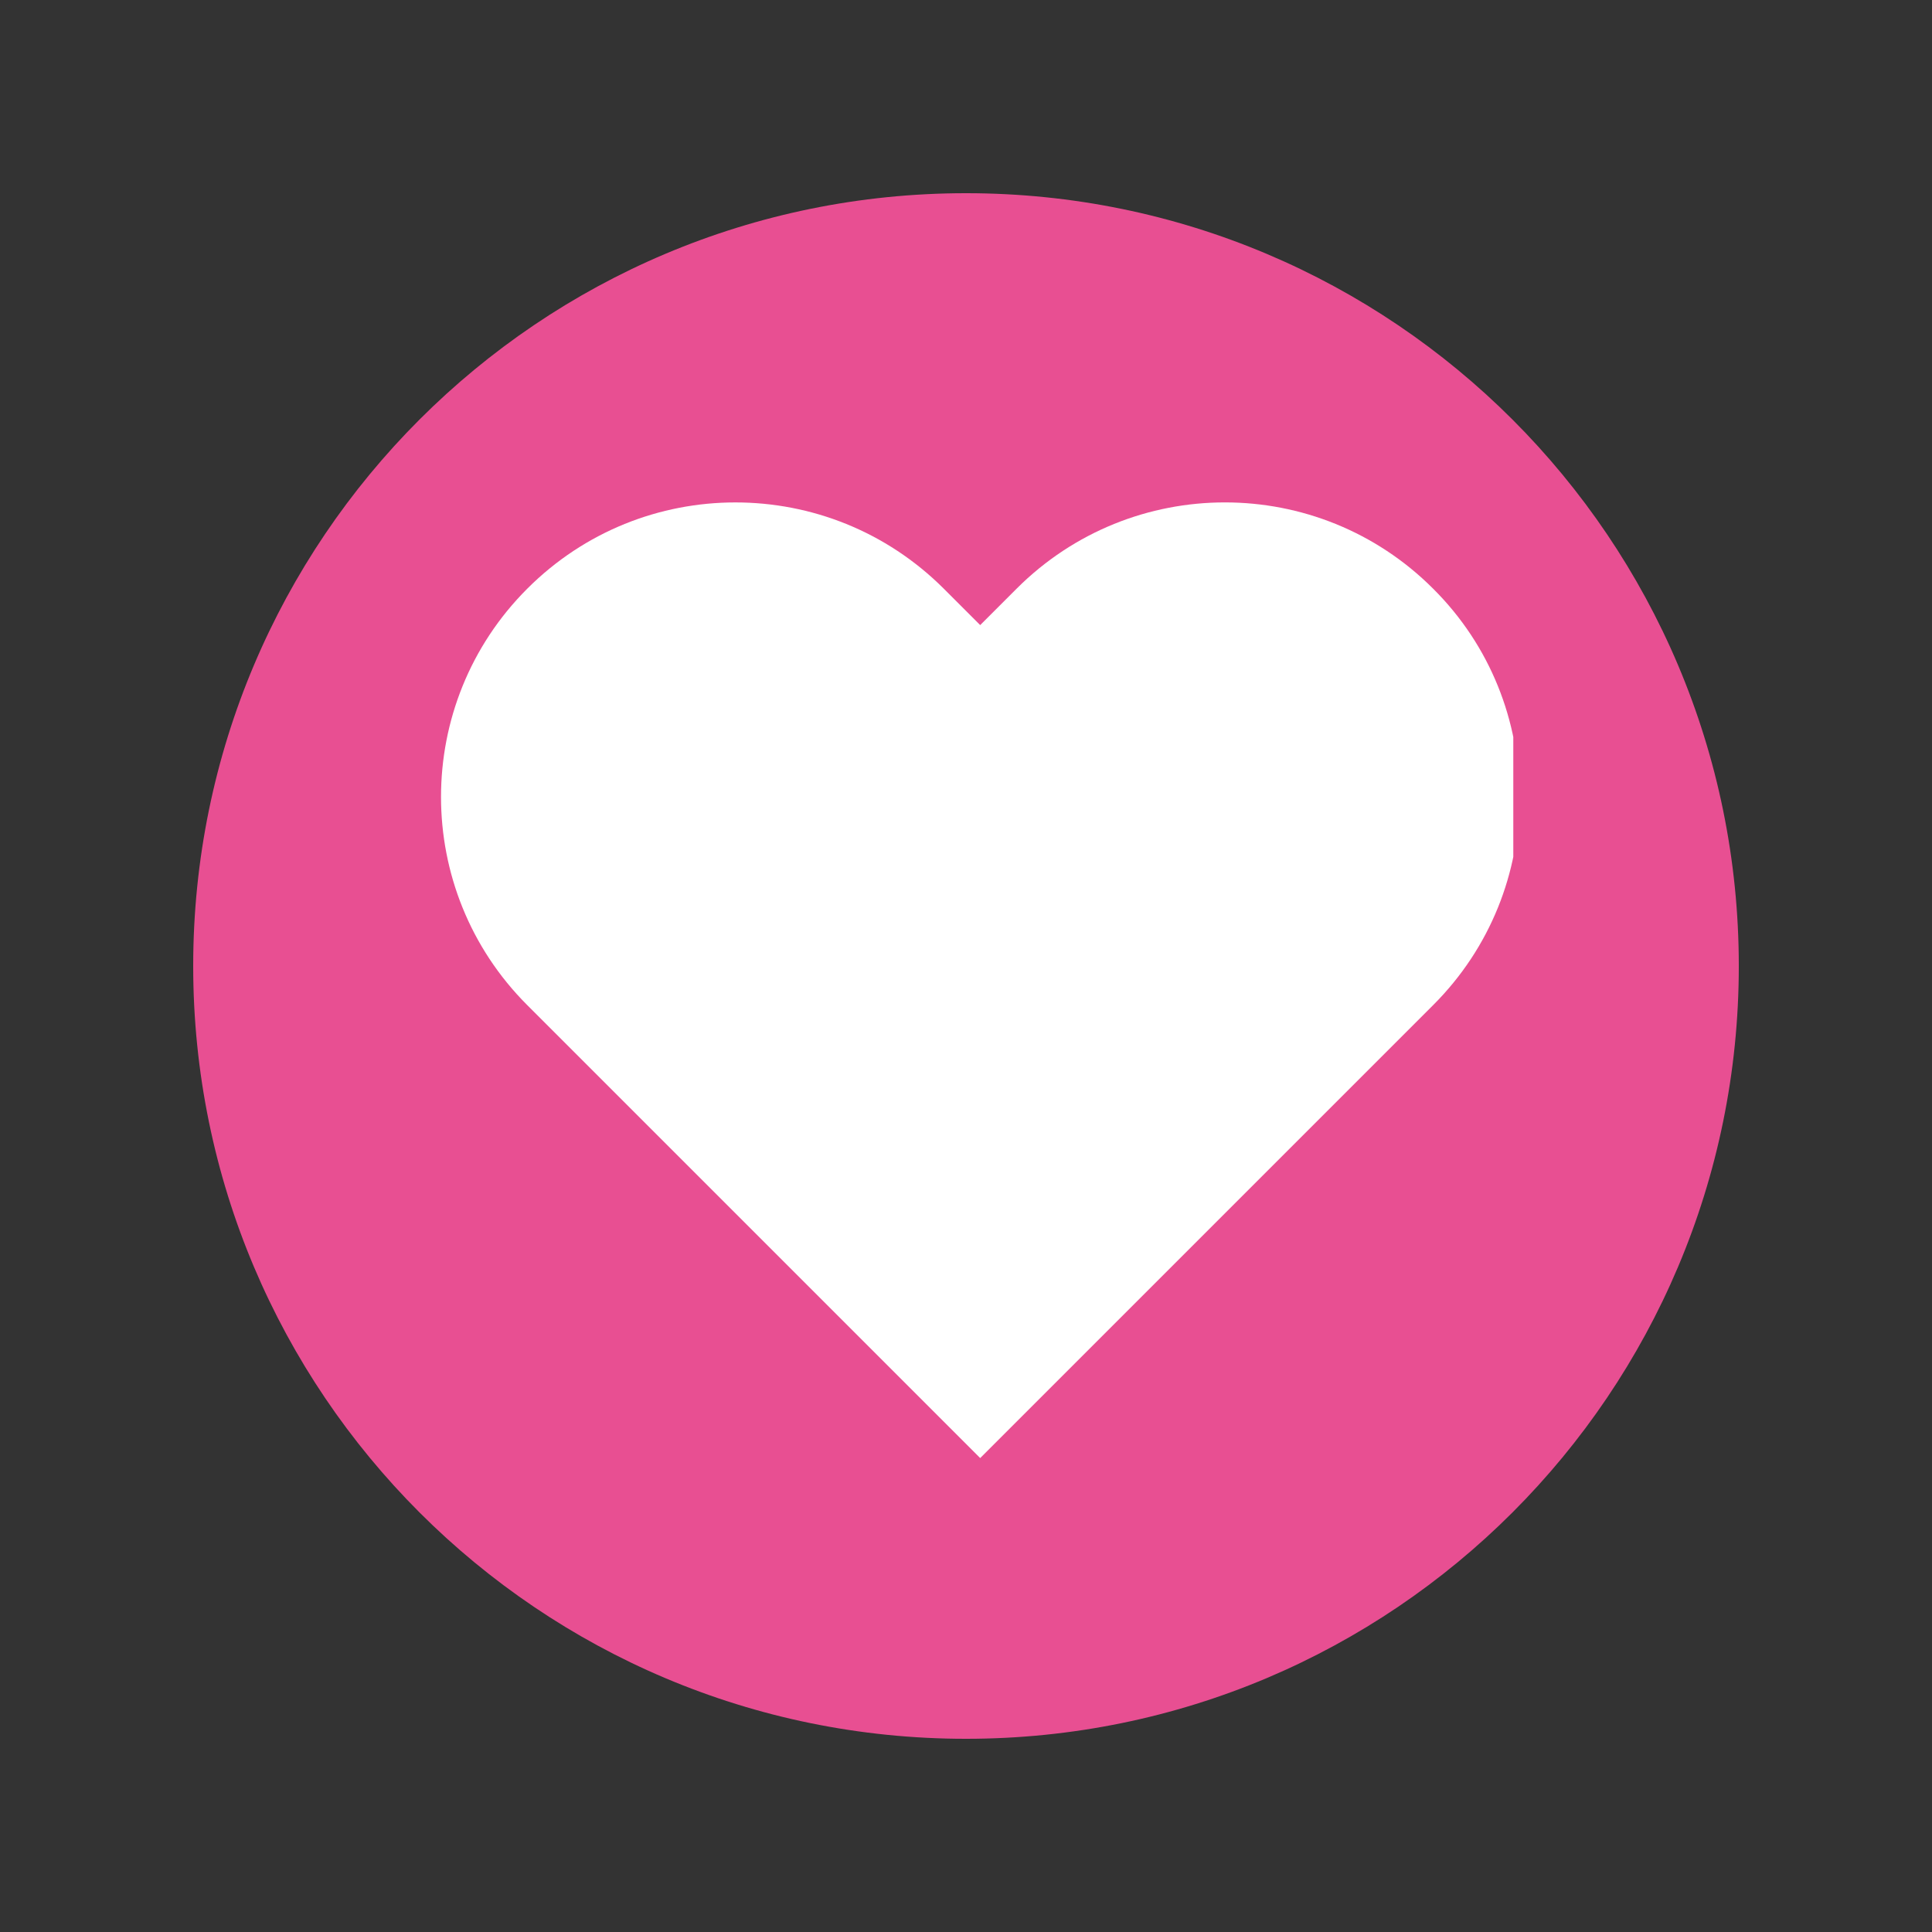
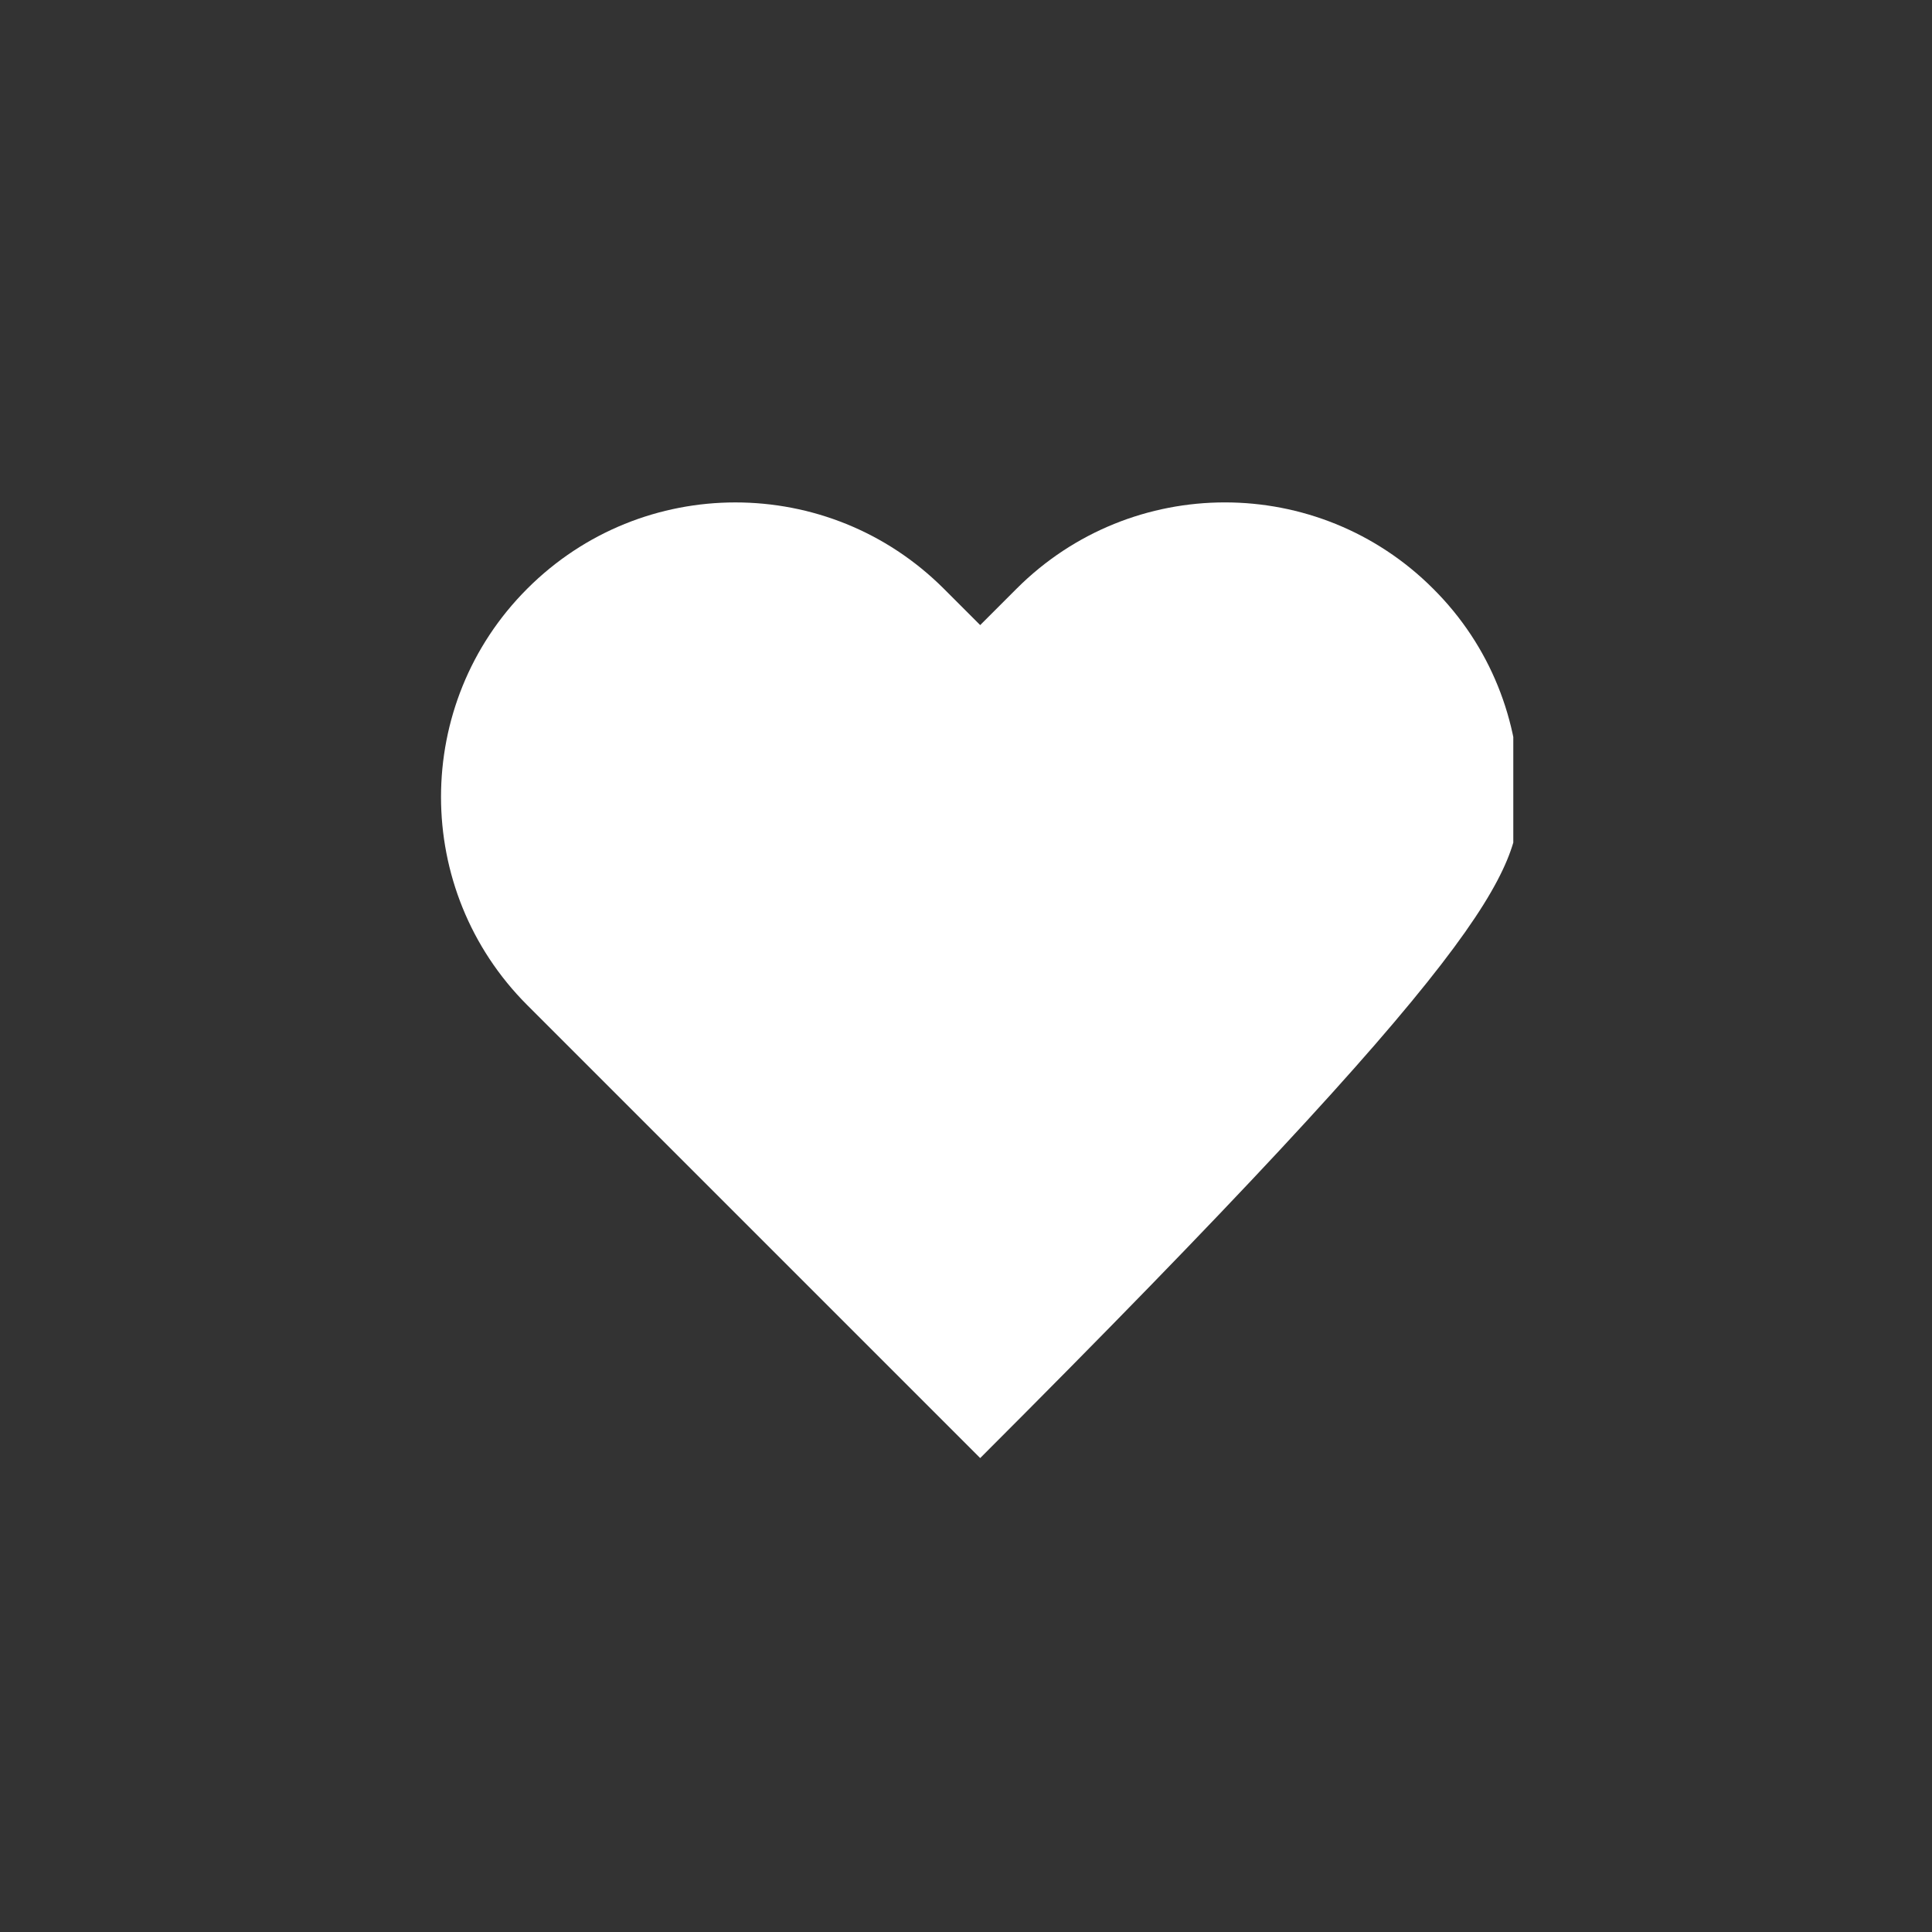
<svg xmlns="http://www.w3.org/2000/svg" width="100" zoomAndPan="magnify" viewBox="0 0 75 75" height="100" preserveAspectRatio="xMidYMid meet" version="1.0">
  <rect x="0" y="0" width="75" height="75" fill="#333333" stroke="none" />
  <defs>
    <clipPath id="c34d5e59ce">
      <path d="M 7.5 7.5 L 67.5 7.5 L 67.5 67.5 L 7.5 67.5 Z M 7.5 7.5 " clip-rule="nonzero" />
    </clipPath>
    <clipPath id="5891b49388">
-       <path d="M 37.5 7.5 C 20.93 7.5 7.5 20.93 7.5 37.5 C 7.5 54.07 20.93 67.5 37.5 67.5 C 54.07 67.5 67.5 54.07 67.5 37.5 C 67.5 20.93 54.07 7.5 37.5 7.5 Z M 37.5 7.5 " clip-rule="nonzero" />
-     </clipPath>
+       </clipPath>
    <clipPath id="e13a3ac7f6">
      <path d="M 17 19 L 58.746 19 L 58.746 56.637 L 17 56.637 Z M 17 19 " clip-rule="nonzero" />
    </clipPath>
  </defs>
  <g clip-path="url(#c34d5e59ce)">
    <g clip-path="url(#5891b49388)">
      <path fill="#e84f92" d="M 7.5 7.5 L 67.5 7.5 L 67.5 67.5 L 7.5 67.5 Z M 7.5 7.5 " fill-opacity="1" fill-rule="nonzero" />
    </g>
  </g>
  <g clip-path="url(#e13a3ac7f6)">
-     <path fill="#ffffff" d="M 55.633 22.852 C 51.172 18.387 43.93 18.387 39.465 22.852 L 38.051 24.266 L 36.637 22.852 C 34.398 20.617 31.477 19.504 28.547 19.504 C 25.625 19.504 22.703 20.617 20.469 22.852 C 16.004 27.312 16.004 34.559 20.469 39.02 L 38.051 56.602 L 55.633 39.02 C 57.871 36.785 58.984 33.863 58.984 30.941 C 58.984 28.008 57.871 25.078 55.633 22.852 Z M 55.633 22.852 " fill-opacity="1" fill-rule="nonzero" />
+     <path fill="#ffffff" d="M 55.633 22.852 C 51.172 18.387 43.93 18.387 39.465 22.852 L 38.051 24.266 L 36.637 22.852 C 34.398 20.617 31.477 19.504 28.547 19.504 C 25.625 19.504 22.703 20.617 20.469 22.852 C 16.004 27.312 16.004 34.559 20.469 39.02 L 38.051 56.602 C 57.871 36.785 58.984 33.863 58.984 30.941 C 58.984 28.008 57.871 25.078 55.633 22.852 Z M 55.633 22.852 " fill-opacity="1" fill-rule="nonzero" />
  </g>
</svg>